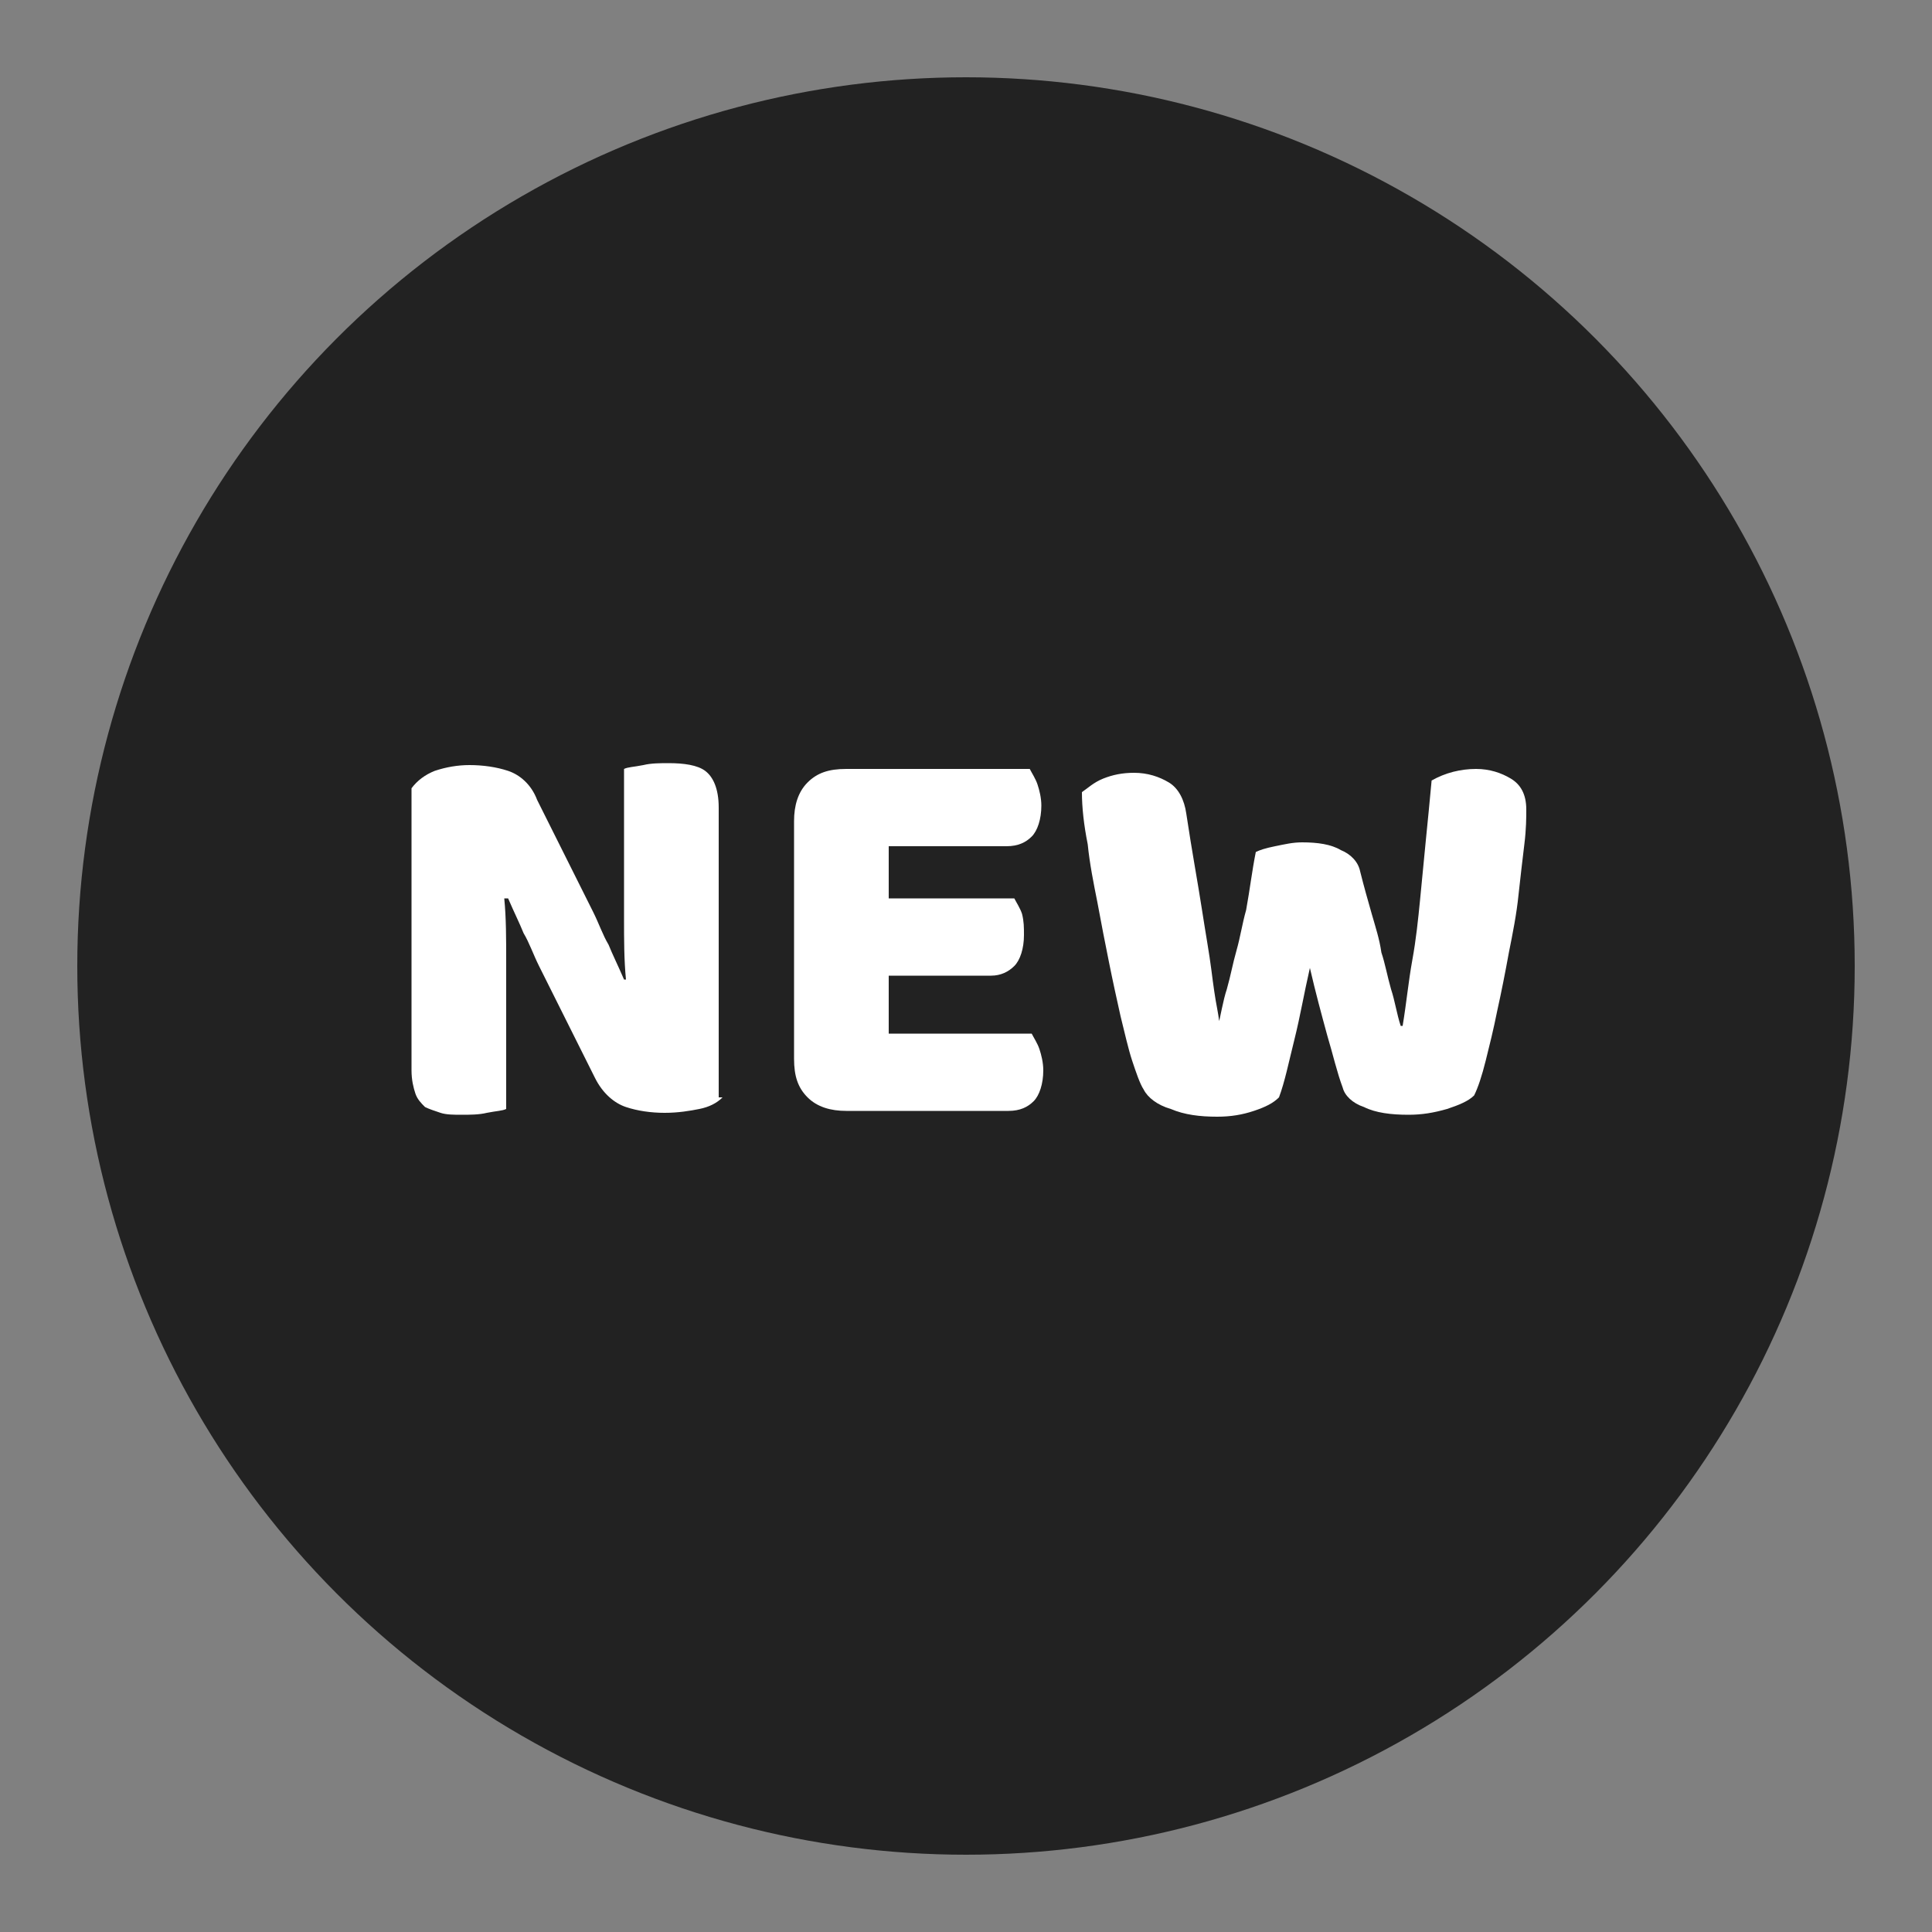
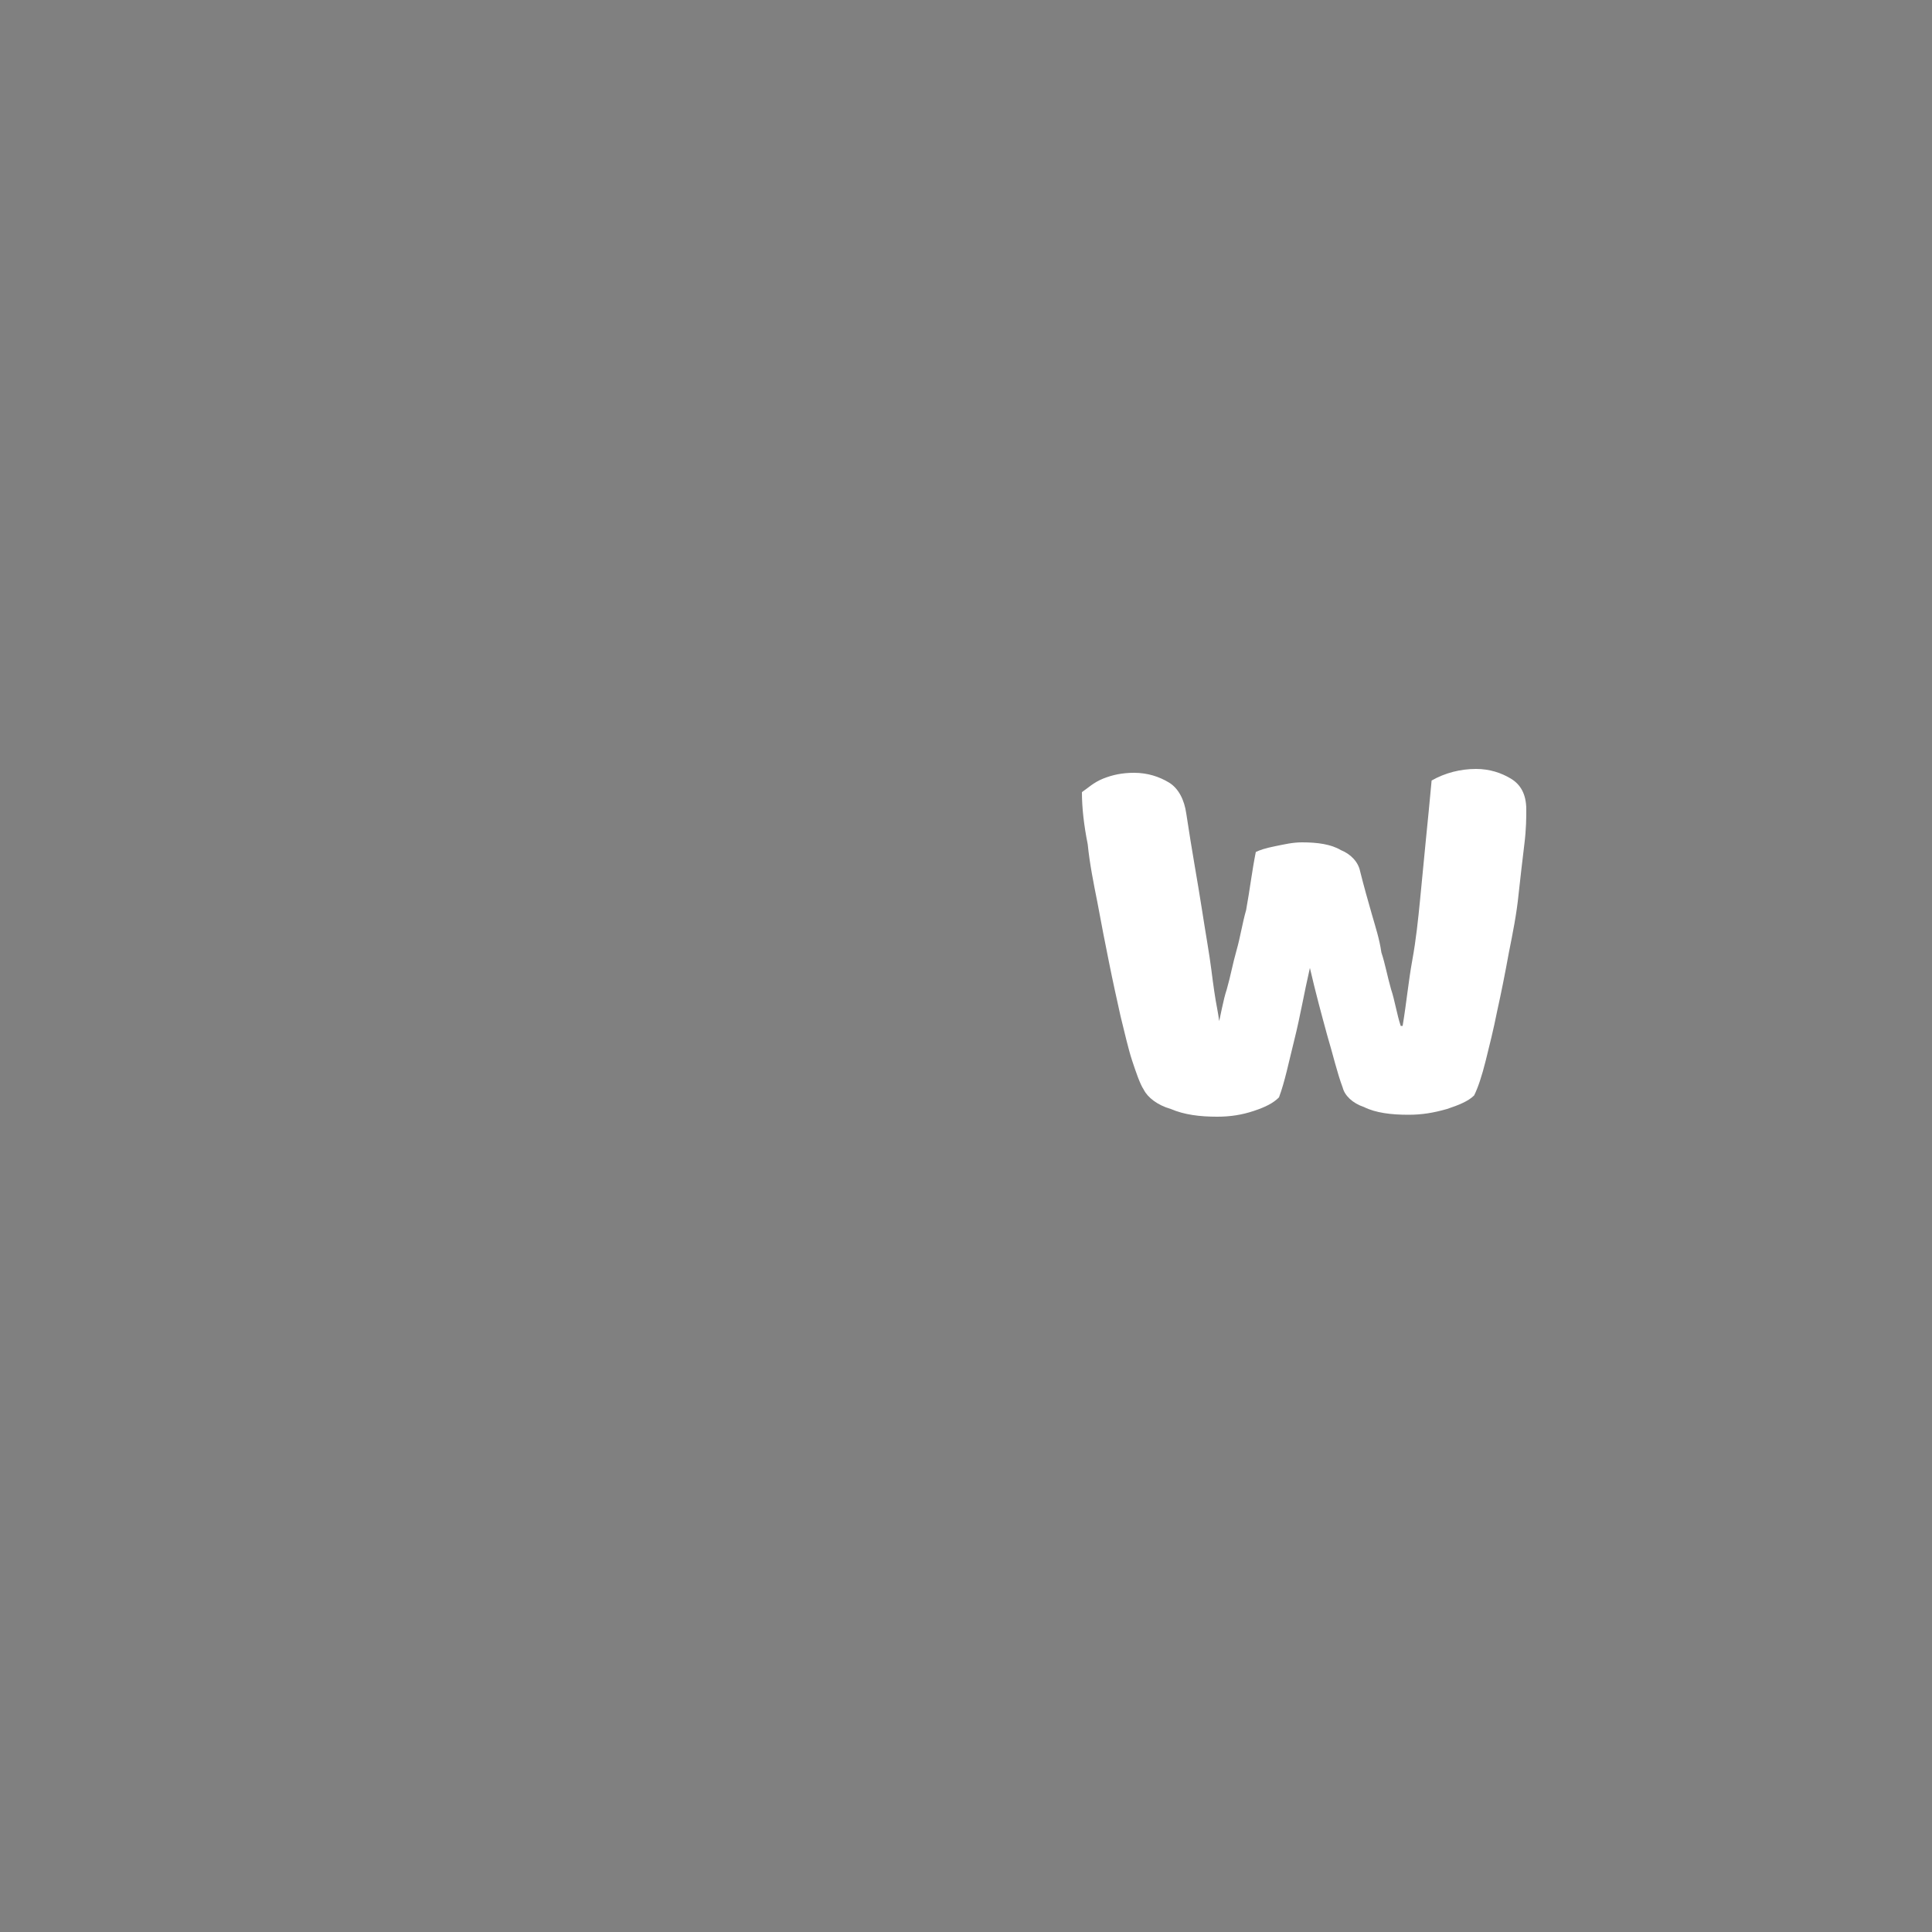
<svg xmlns="http://www.w3.org/2000/svg" version="1.1" id="Calque_1" x="0px" y="0px" viewBox="0 0 100 100" style="enable-background:new 0 0 100 100;" xml:space="preserve">
  <rect x="0" y="0" width="100" height="100" fill="#808080" stroke="none" />
  <style type="text/css">
	.st0{fill:#222222;}
	.st1{fill:#FFFFFF;}
</style>
  <g>
-     <circle class="st0" cx="50" cy="50" r="46" />
-   </g>
+     </g>
  <g>
-     <path class="st1" d="M37.4,56.8c-0.3,0.3-0.7,0.5-1.2,0.6s-1.1,0.2-1.8,0.2s-1.4-0.1-2-0.3c-0.6-0.2-1.2-0.7-1.6-1.5l-2.9-5.8   c-0.3-0.6-0.5-1.2-0.8-1.7c-0.2-0.5-0.5-1.1-0.8-1.8l-0.2,0c0.1,1,0.1,2.1,0.1,3.2c0,1.1,0,2.1,0,3.2v4.5c-0.2,0.1-0.5,0.1-1,0.2   c-0.4,0.1-0.9,0.1-1.3,0.1c-0.4,0-0.8,0-1.1-0.1s-0.6-0.2-0.8-0.3c-0.2-0.2-0.4-0.4-0.5-0.7c-0.1-0.3-0.2-0.7-0.2-1.2V40.8   c0.3-0.4,0.7-0.7,1.2-0.9c0.6-0.2,1.2-0.3,1.8-0.3c0.7,0,1.4,0.1,2,0.3c0.6,0.2,1.2,0.7,1.5,1.5l2.9,5.8c0.3,0.6,0.5,1.2,0.8,1.7   c0.2,0.5,0.5,1.1,0.8,1.8l0.1,0c-0.1-1-0.1-2.1-0.1-3.1c0-1,0-2.1,0-3.1v-4.7c0.2-0.1,0.5-0.1,1-0.2c0.4-0.1,0.9-0.1,1.3-0.1   c0.8,0,1.5,0.1,1.9,0.4c0.4,0.3,0.7,0.9,0.7,1.9V56.8z" />
-     <path class="st1" d="M41.1,42.5c0-0.8,0.2-1.5,0.7-2s1.1-0.7,2-0.7h9.5c0.1,0.2,0.3,0.5,0.4,0.8c0.1,0.3,0.2,0.7,0.2,1.1   c0,0.7-0.2,1.3-0.5,1.6c-0.3,0.3-0.7,0.5-1.3,0.5H46v2.7h6.5c0.1,0.2,0.3,0.5,0.4,0.8C53,47.7,53,48,53,48.4c0,0.7-0.2,1.3-0.5,1.6   c-0.3,0.3-0.7,0.5-1.2,0.5H46v3h7.4c0.1,0.2,0.3,0.5,0.4,0.8c0.1,0.3,0.2,0.7,0.2,1.1c0,0.7-0.2,1.3-0.5,1.6   c-0.3,0.3-0.7,0.5-1.3,0.5h-8.4c-0.8,0-1.5-0.2-2-0.7s-0.7-1.1-0.7-2V42.5z" />
    <path class="st1" d="M65,44.1c0.2-0.1,0.5-0.2,1-0.3c0.5-0.1,0.9-0.2,1.4-0.2c0.8,0,1.5,0.1,2,0.4c0.5,0.2,0.9,0.6,1,1.1   c0.2,0.8,0.4,1.5,0.6,2.2c0.2,0.7,0.4,1.3,0.5,2c0.2,0.6,0.3,1.2,0.5,1.9c0.2,0.6,0.3,1.3,0.5,1.9h0.1c0.2-1.2,0.3-2.3,0.5-3.4   s0.3-2.1,0.4-3.1c0.1-1,0.2-2.1,0.3-3.1c0.1-1,0.2-2,0.3-3.1c0.7-0.4,1.5-0.6,2.3-0.6c0.7,0,1.3,0.2,1.8,0.5   c0.5,0.3,0.8,0.8,0.8,1.6c0,0.4,0,1-0.1,1.8c-0.1,0.8-0.2,1.7-0.3,2.6c-0.1,1-0.3,2-0.5,3c-0.2,1.1-0.4,2.1-0.6,3   c-0.2,1-0.4,1.8-0.6,2.6c-0.2,0.8-0.4,1.4-0.6,1.8c-0.3,0.3-0.8,0.5-1.4,0.7c-0.7,0.2-1.3,0.3-2,0.3c-0.9,0-1.7-0.1-2.3-0.4   c-0.6-0.2-1-0.6-1.1-1c-0.3-0.8-0.5-1.7-0.8-2.7c-0.3-1.1-0.6-2.2-0.9-3.5c-0.3,1.3-0.5,2.5-0.8,3.7s-0.5,2.2-0.8,3   c-0.3,0.3-0.7,0.5-1.3,0.7c-0.6,0.2-1.2,0.3-1.9,0.3c-0.9,0-1.7-0.1-2.4-0.4c-0.7-0.2-1.2-0.6-1.4-1c-0.2-0.3-0.4-0.9-0.6-1.5   s-0.4-1.5-0.6-2.3c-0.2-0.9-0.4-1.8-0.6-2.8c-0.2-1-0.4-2-0.6-3.1c-0.2-1-0.4-2-0.5-3c-0.2-1-0.3-1.9-0.3-2.7   c0.3-0.2,0.6-0.5,1.1-0.7s1-0.3,1.6-0.3c0.7,0,1.3,0.2,1.8,0.5c0.5,0.3,0.8,0.9,0.9,1.6c0.3,2,0.6,3.6,0.8,4.9   c0.2,1.3,0.4,2.4,0.5,3.2c0.1,0.8,0.2,1.5,0.3,2c0.1,0.5,0.1,0.8,0.2,1.1H63c0.2-0.8,0.3-1.5,0.5-2.1c0.2-0.7,0.3-1.3,0.5-2   c0.2-0.7,0.3-1.4,0.5-2.1C64.7,46,64.8,45.1,65,44.1z" />
  </g>
</svg>